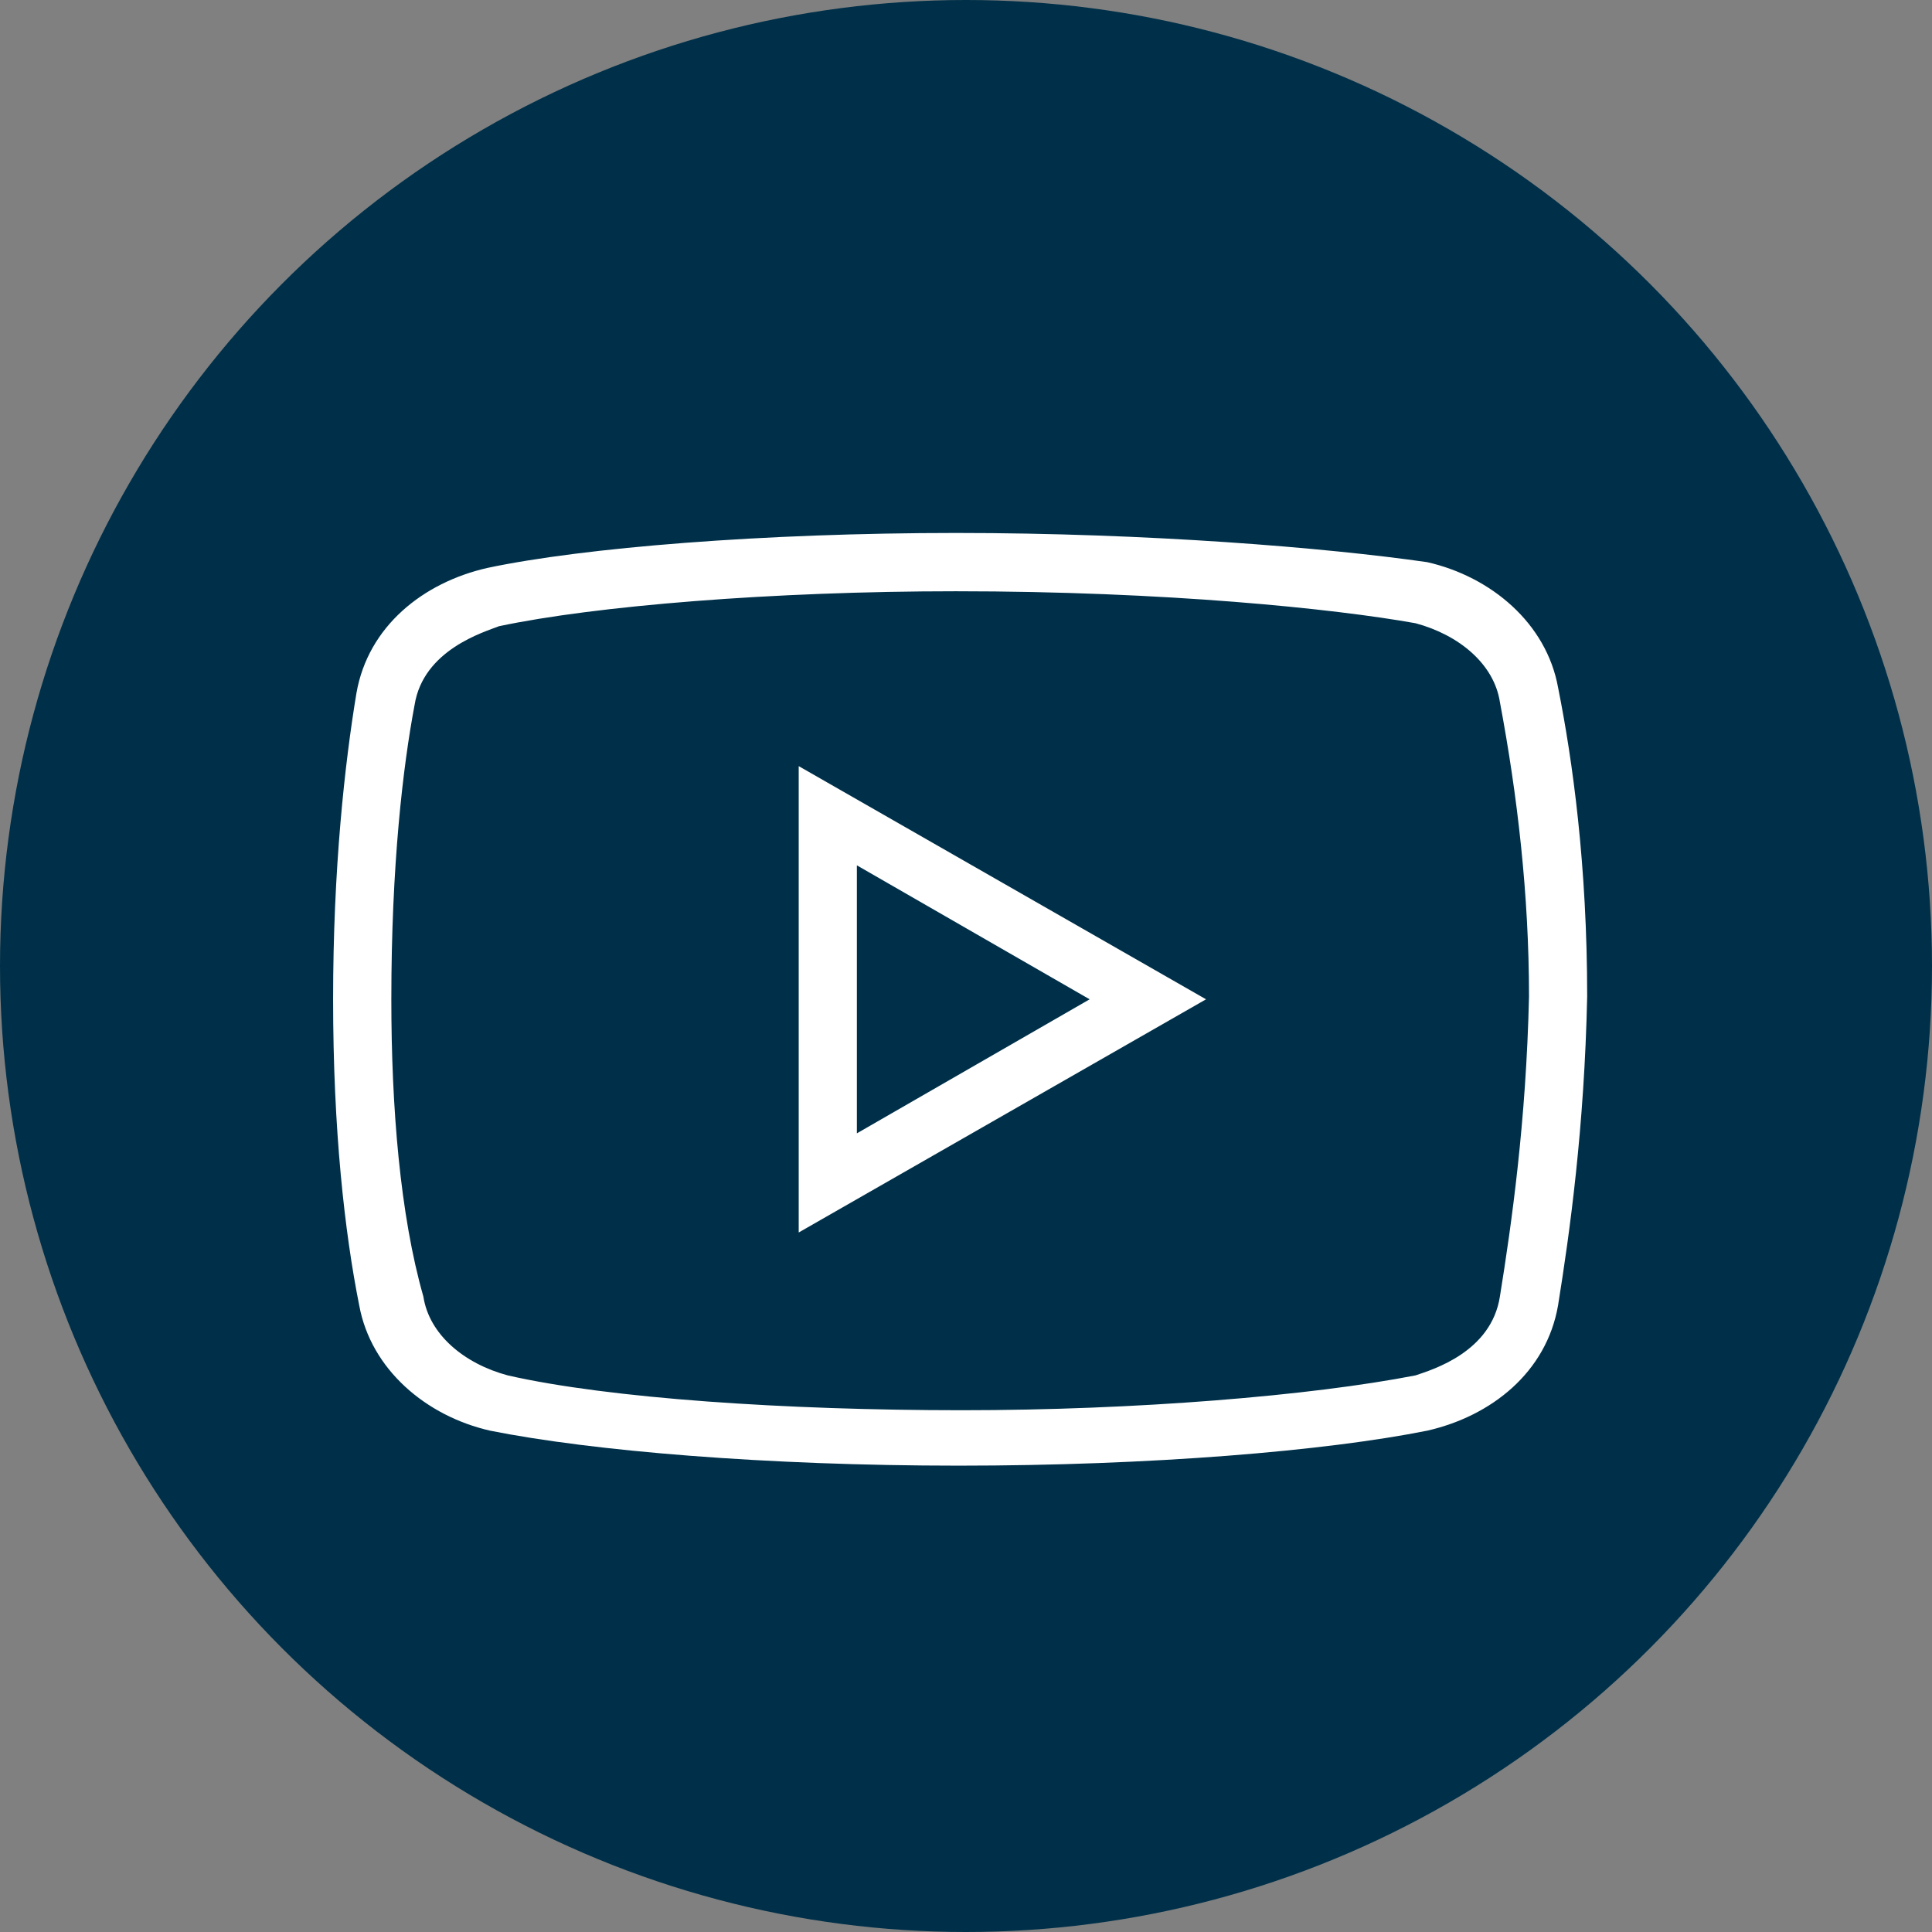
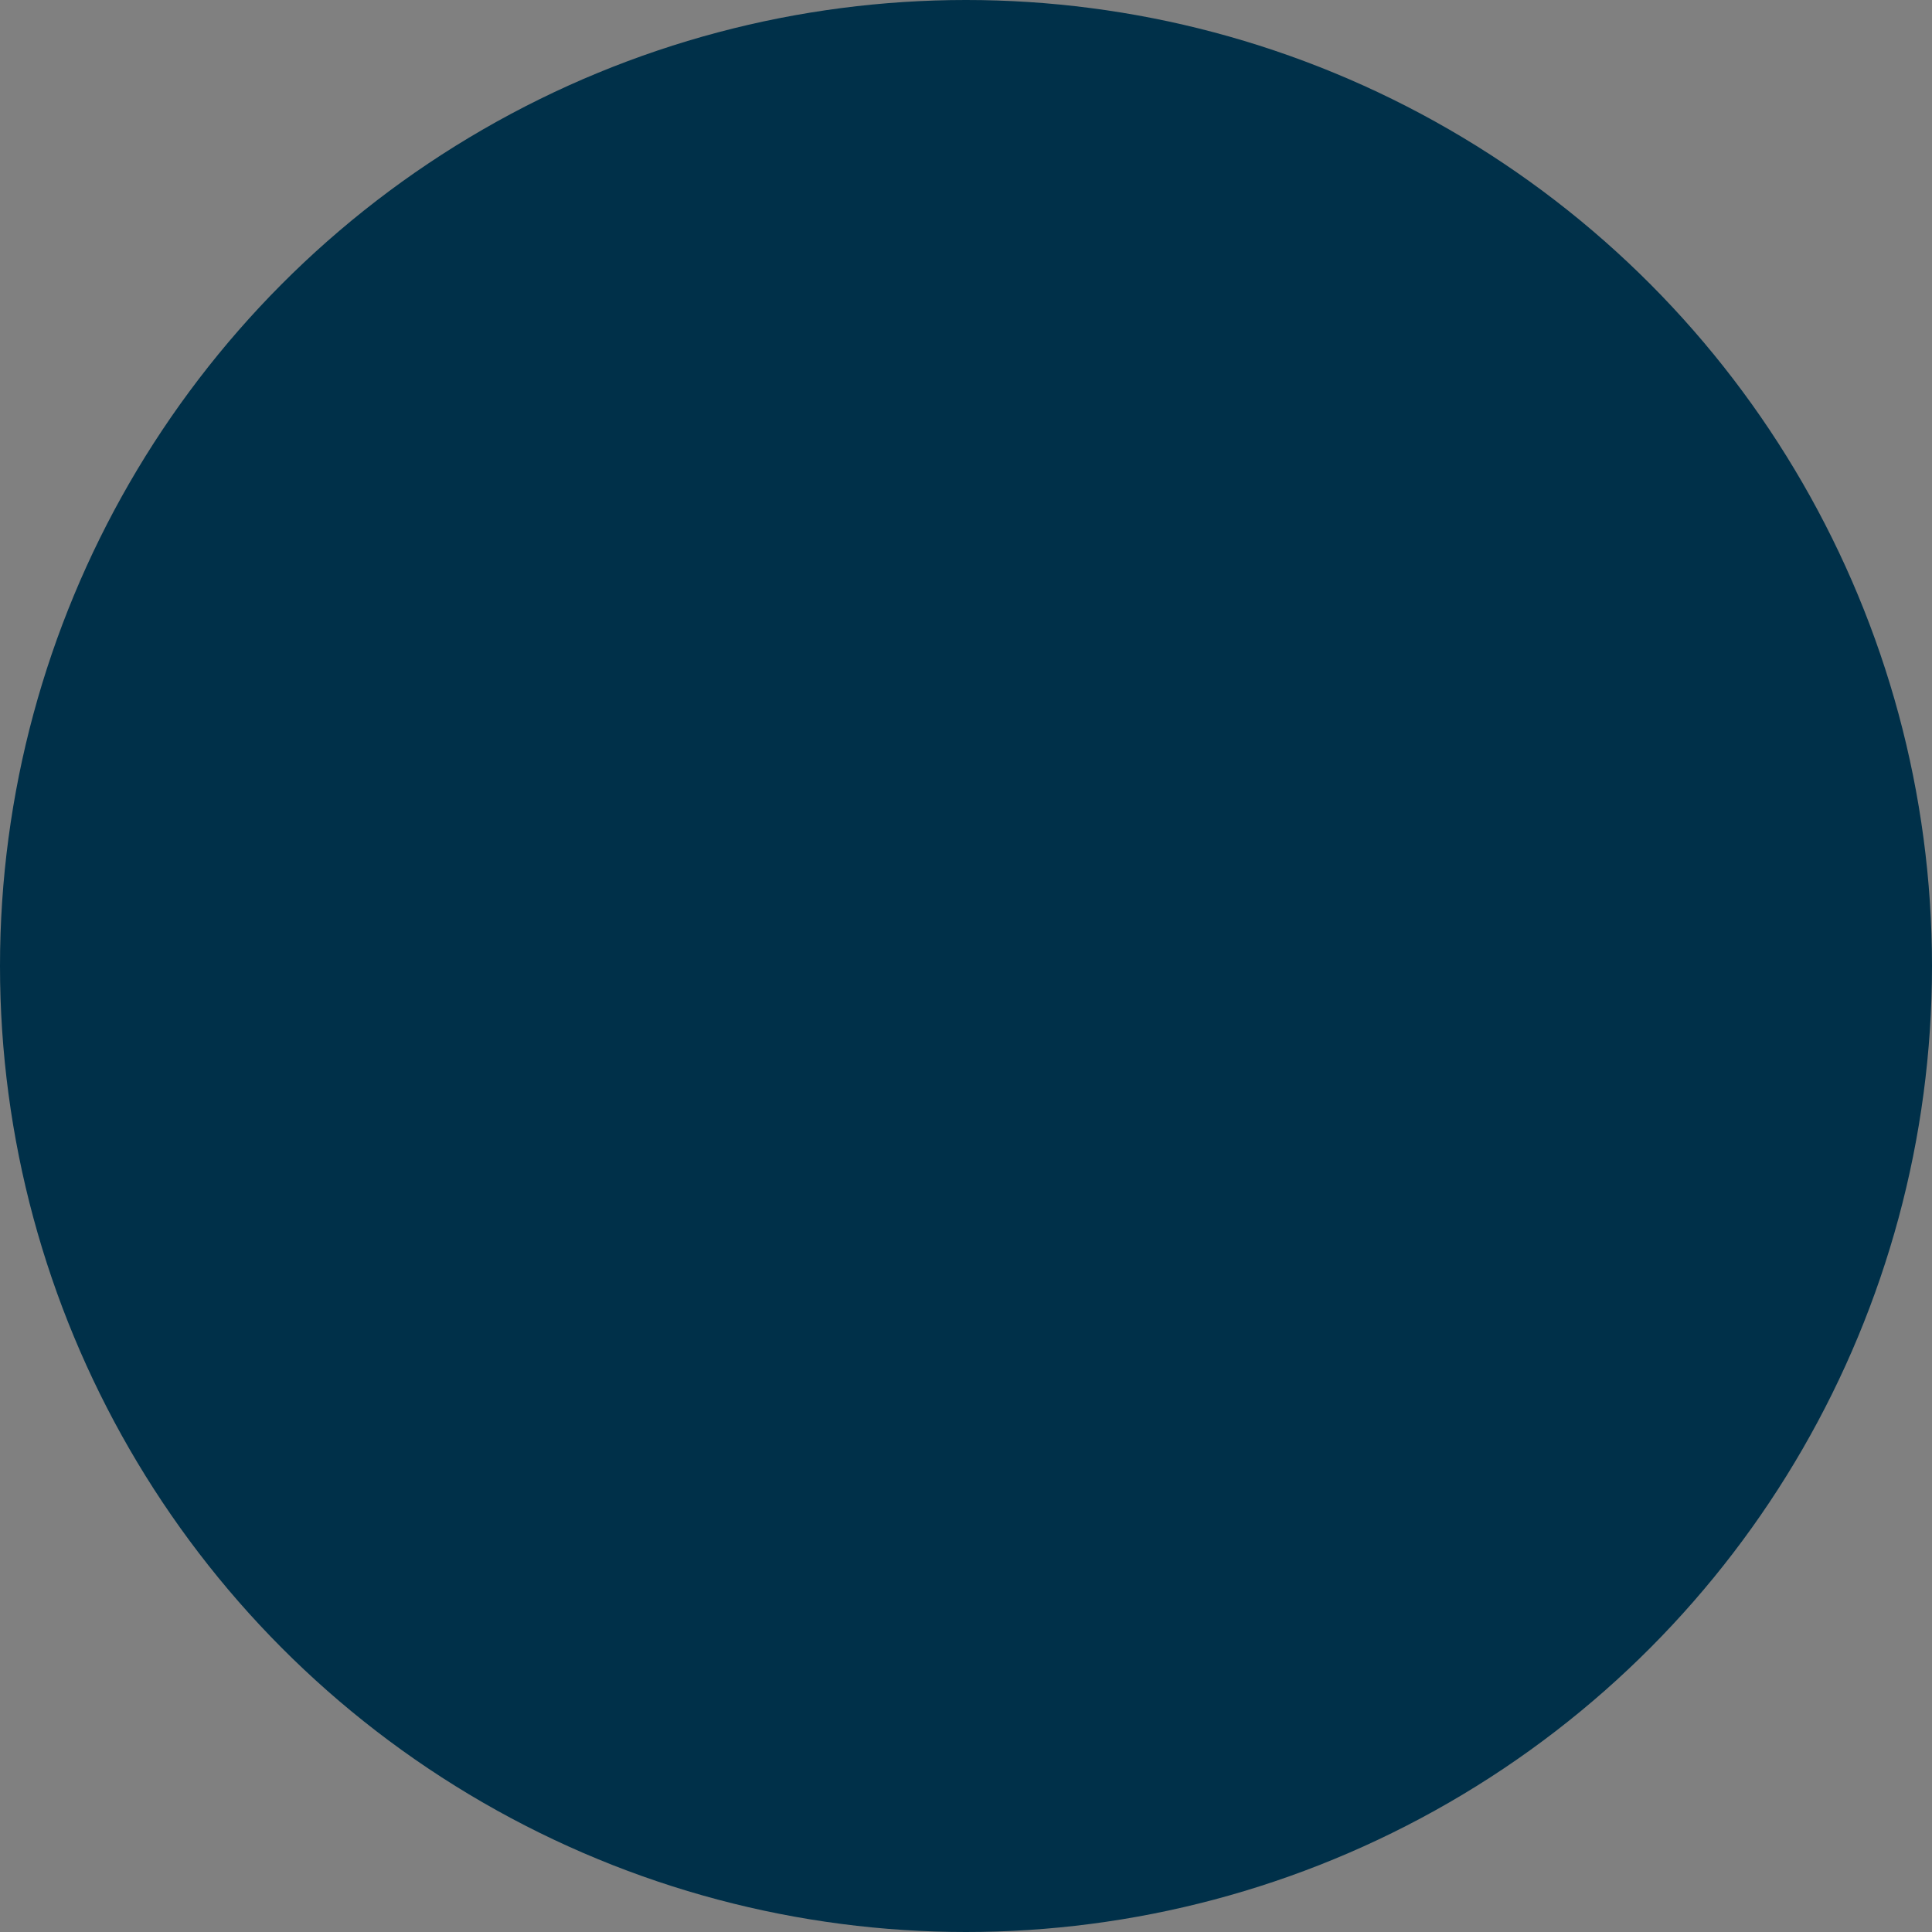
<svg xmlns="http://www.w3.org/2000/svg" width="29" height="29" viewBox="0 0 29 29" fill="none">
  <rect x="0" y="0" width="29" height="29" fill="#808080" stroke="none" />
  <circle cx="14.5" cy="14.5" r="14.5" fill="#003049" />
  <g clip-path="url(#clip0_531_1514)">
-     <path d="M14.348 8C11.465 8 8.757 8.219 7.315 8.525C6.355 8.743 5.524 9.4 5.35 10.406C5.176 11.456 5 13.031 5 15C5 16.969 5.174 18.5 5.392 19.594C5.568 20.556 6.397 21.257 7.358 21.475C8.888 21.781 11.507 22 14.391 22C17.274 22 19.893 21.781 21.422 21.475C22.384 21.257 23.213 20.6 23.387 19.594C23.563 18.5 23.782 16.926 23.824 14.957C23.824 12.989 23.606 11.413 23.387 10.319C23.213 9.357 22.384 8.656 21.422 8.438C19.893 8.219 17.23 8 14.348 8ZM14.348 8.875C17.493 8.875 20.025 9.136 21.248 9.355C21.903 9.531 22.427 9.969 22.514 10.538C22.777 11.938 22.951 13.426 22.951 14.957C22.908 16.837 22.69 18.368 22.514 19.462C22.384 20.293 21.511 20.556 21.248 20.645C19.675 20.951 17.054 21.168 14.434 21.168C11.813 21.168 9.149 20.993 7.621 20.645C6.966 20.469 6.442 20.031 6.355 19.462C6.005 18.237 5.874 16.618 5.874 15C5.874 12.987 6.049 11.5 6.223 10.582C6.355 9.75 7.271 9.487 7.489 9.4C8.931 9.094 11.596 8.875 14.348 8.875ZM11.989 11.5V18.5L18.103 15L11.989 11.5ZM12.862 12.989L16.356 15L12.862 17.012V12.989Z" fill="white" />
-   </g>
+     </g>
  <defs>
    <clipPath id="clip0_531_1514">
-       <rect width="19" height="14" fill="white" transform="translate(5 8)" />
-     </clipPath>
+       </clipPath>
  </defs>
</svg>